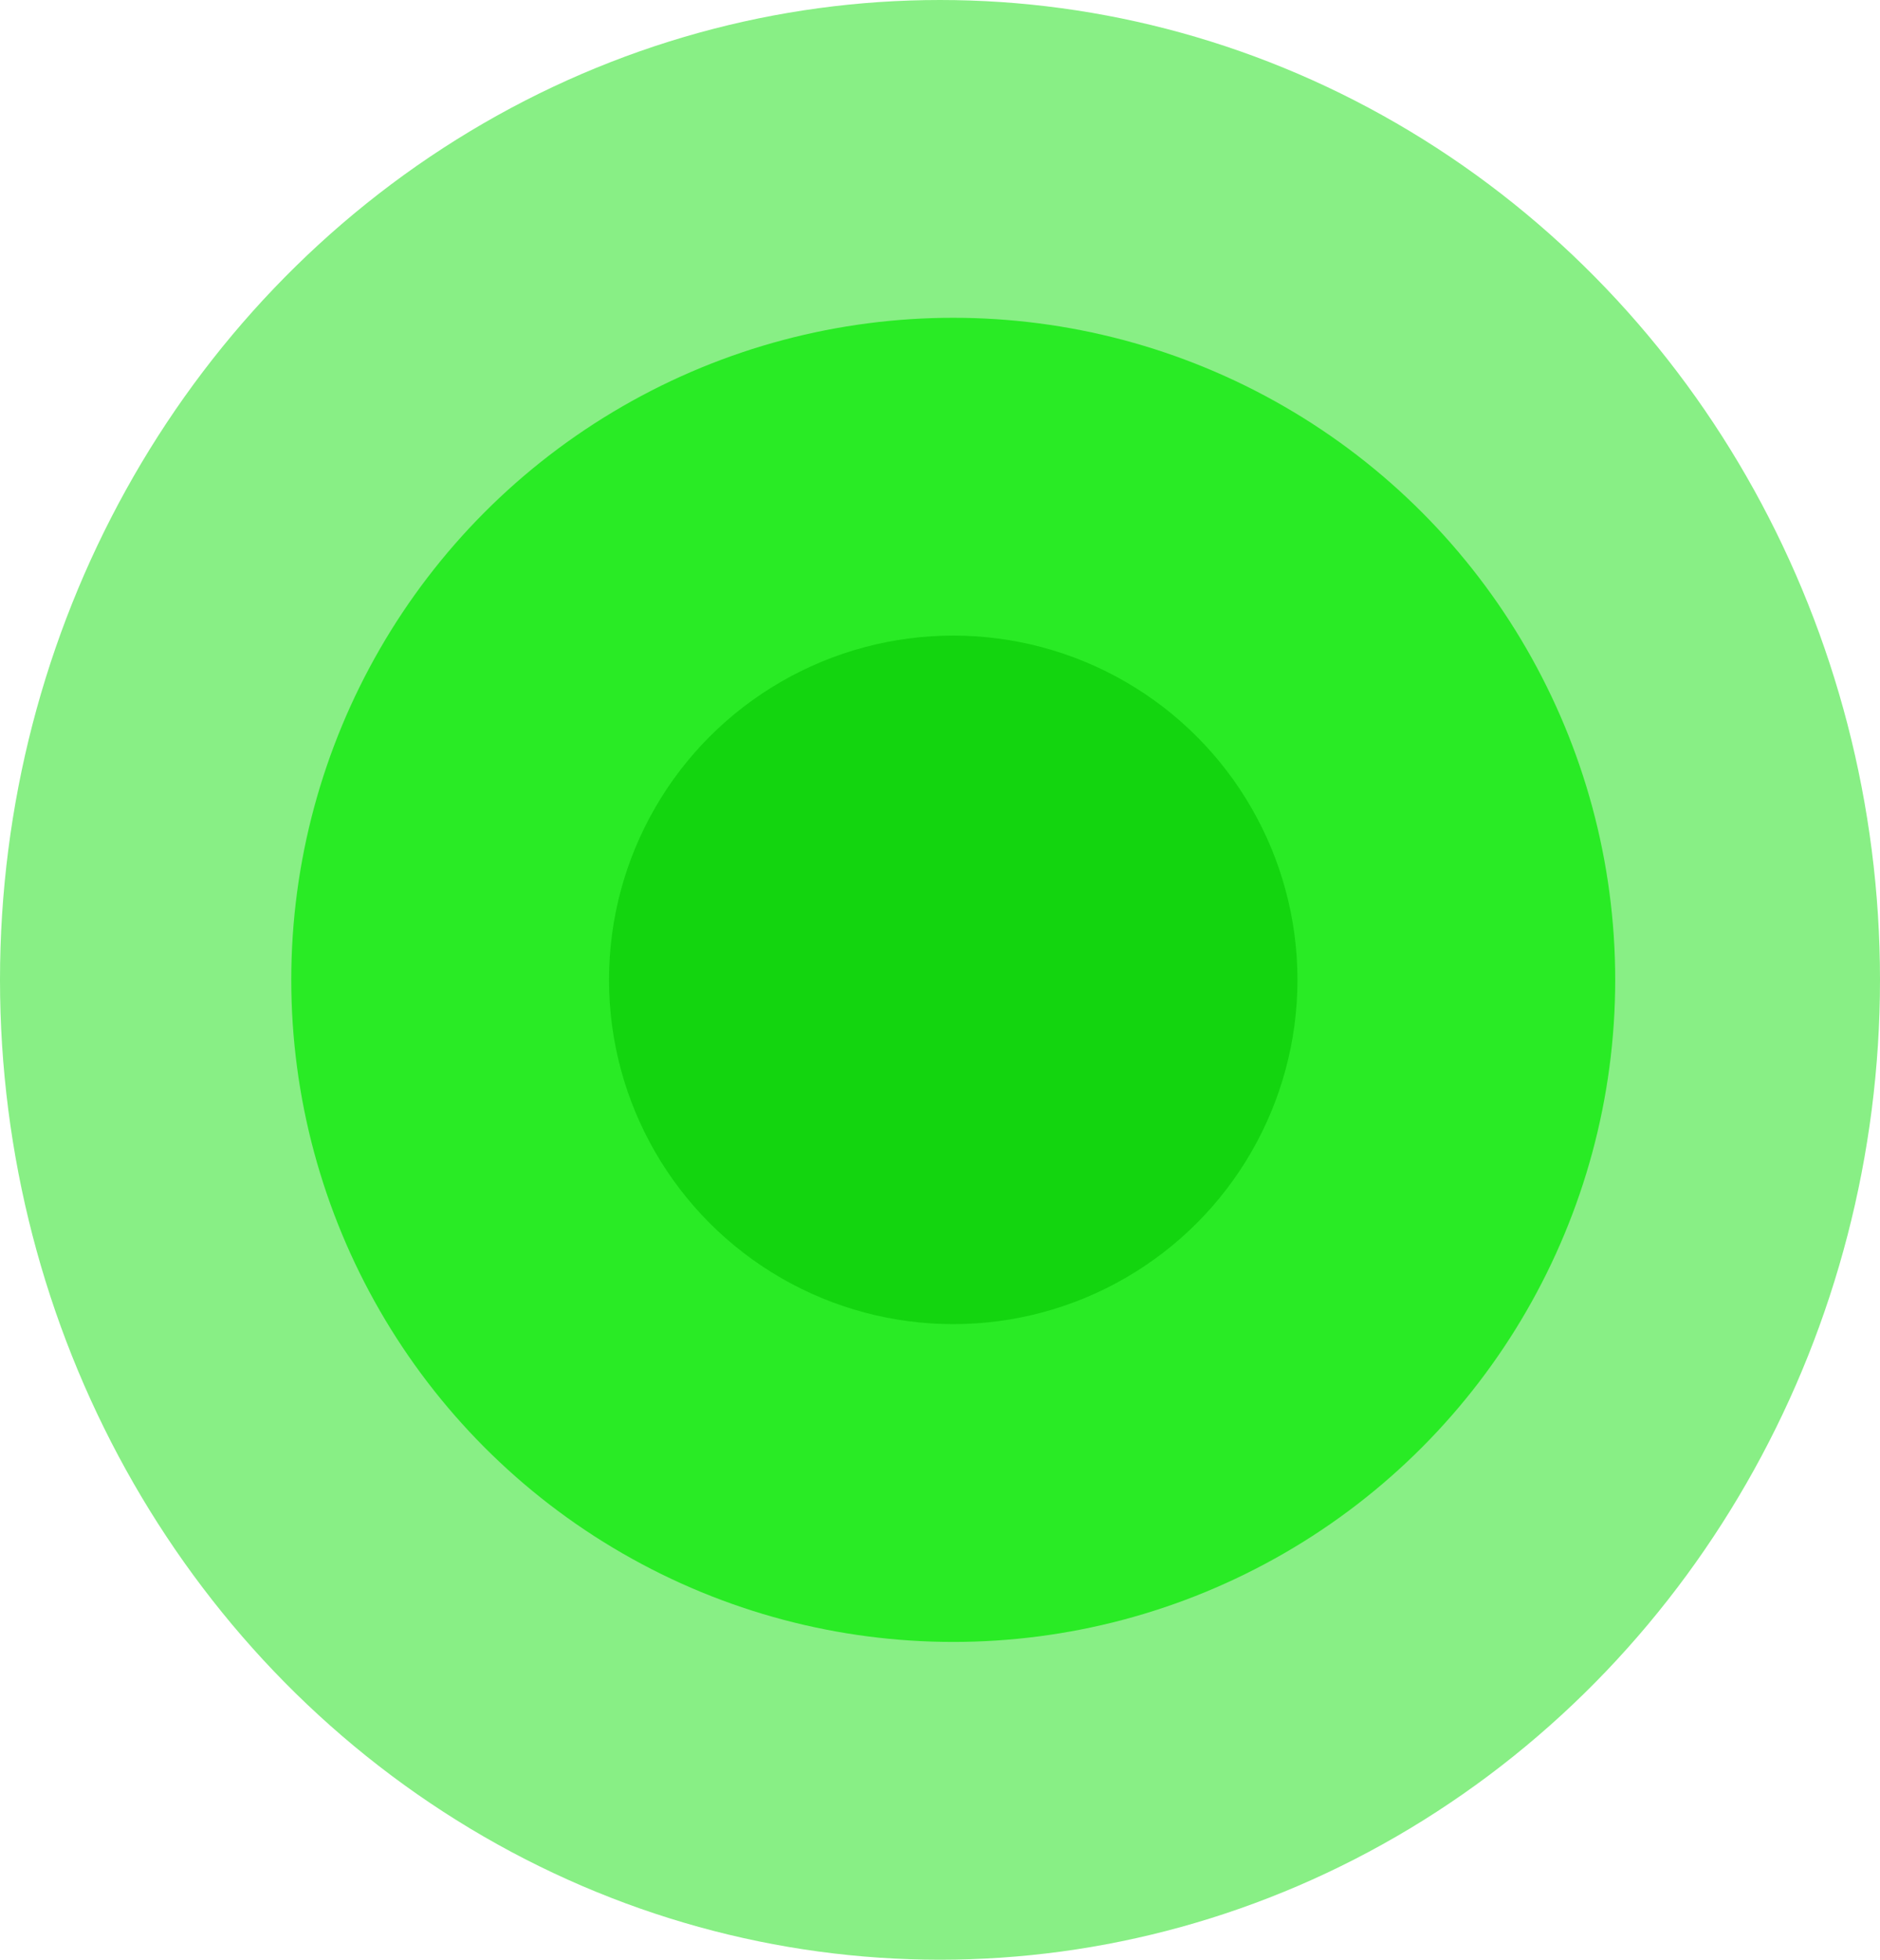
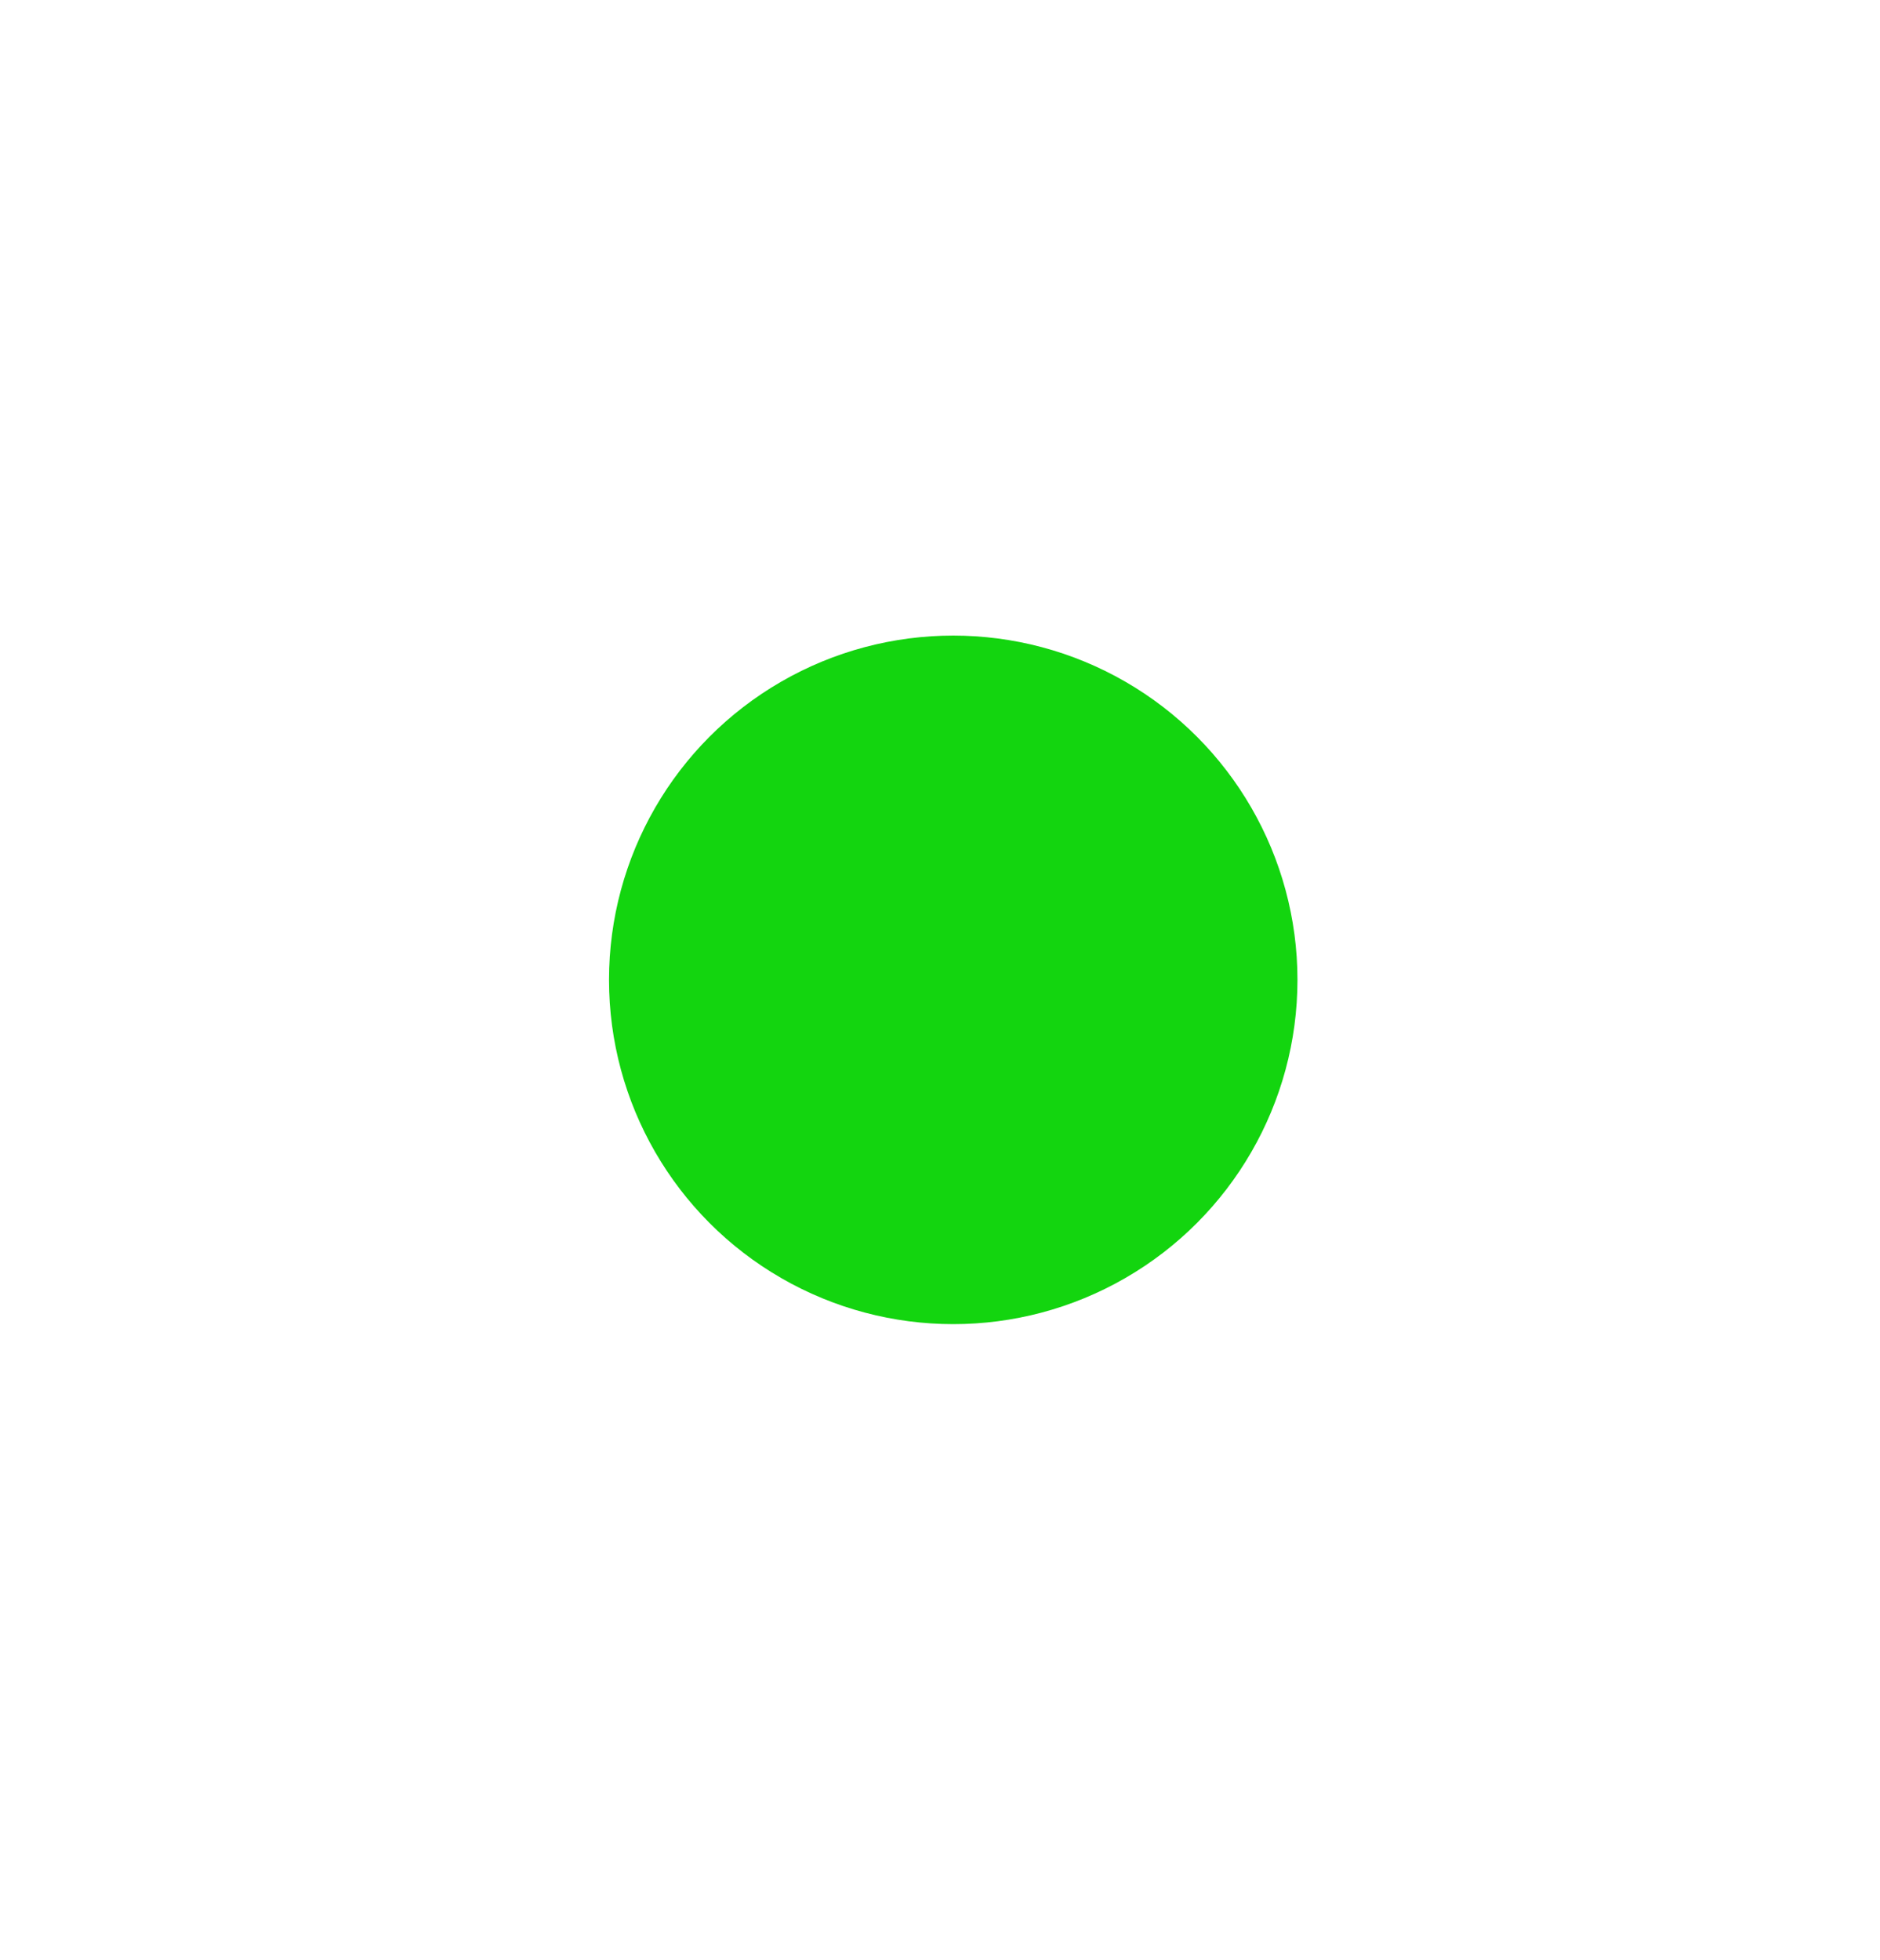
<svg xmlns="http://www.w3.org/2000/svg" width="71" height="74" viewBox="0 0 71 74" fill="none">
-   <ellipse cx="35.5" cy="37" rx="35.5" ry="37" fill="#88EF85" />
-   <circle cx="36" cy="37" r="25" fill="#29EB25" />
  <circle cx="36" cy="37" r="13" fill="#13D50F" />
</svg>